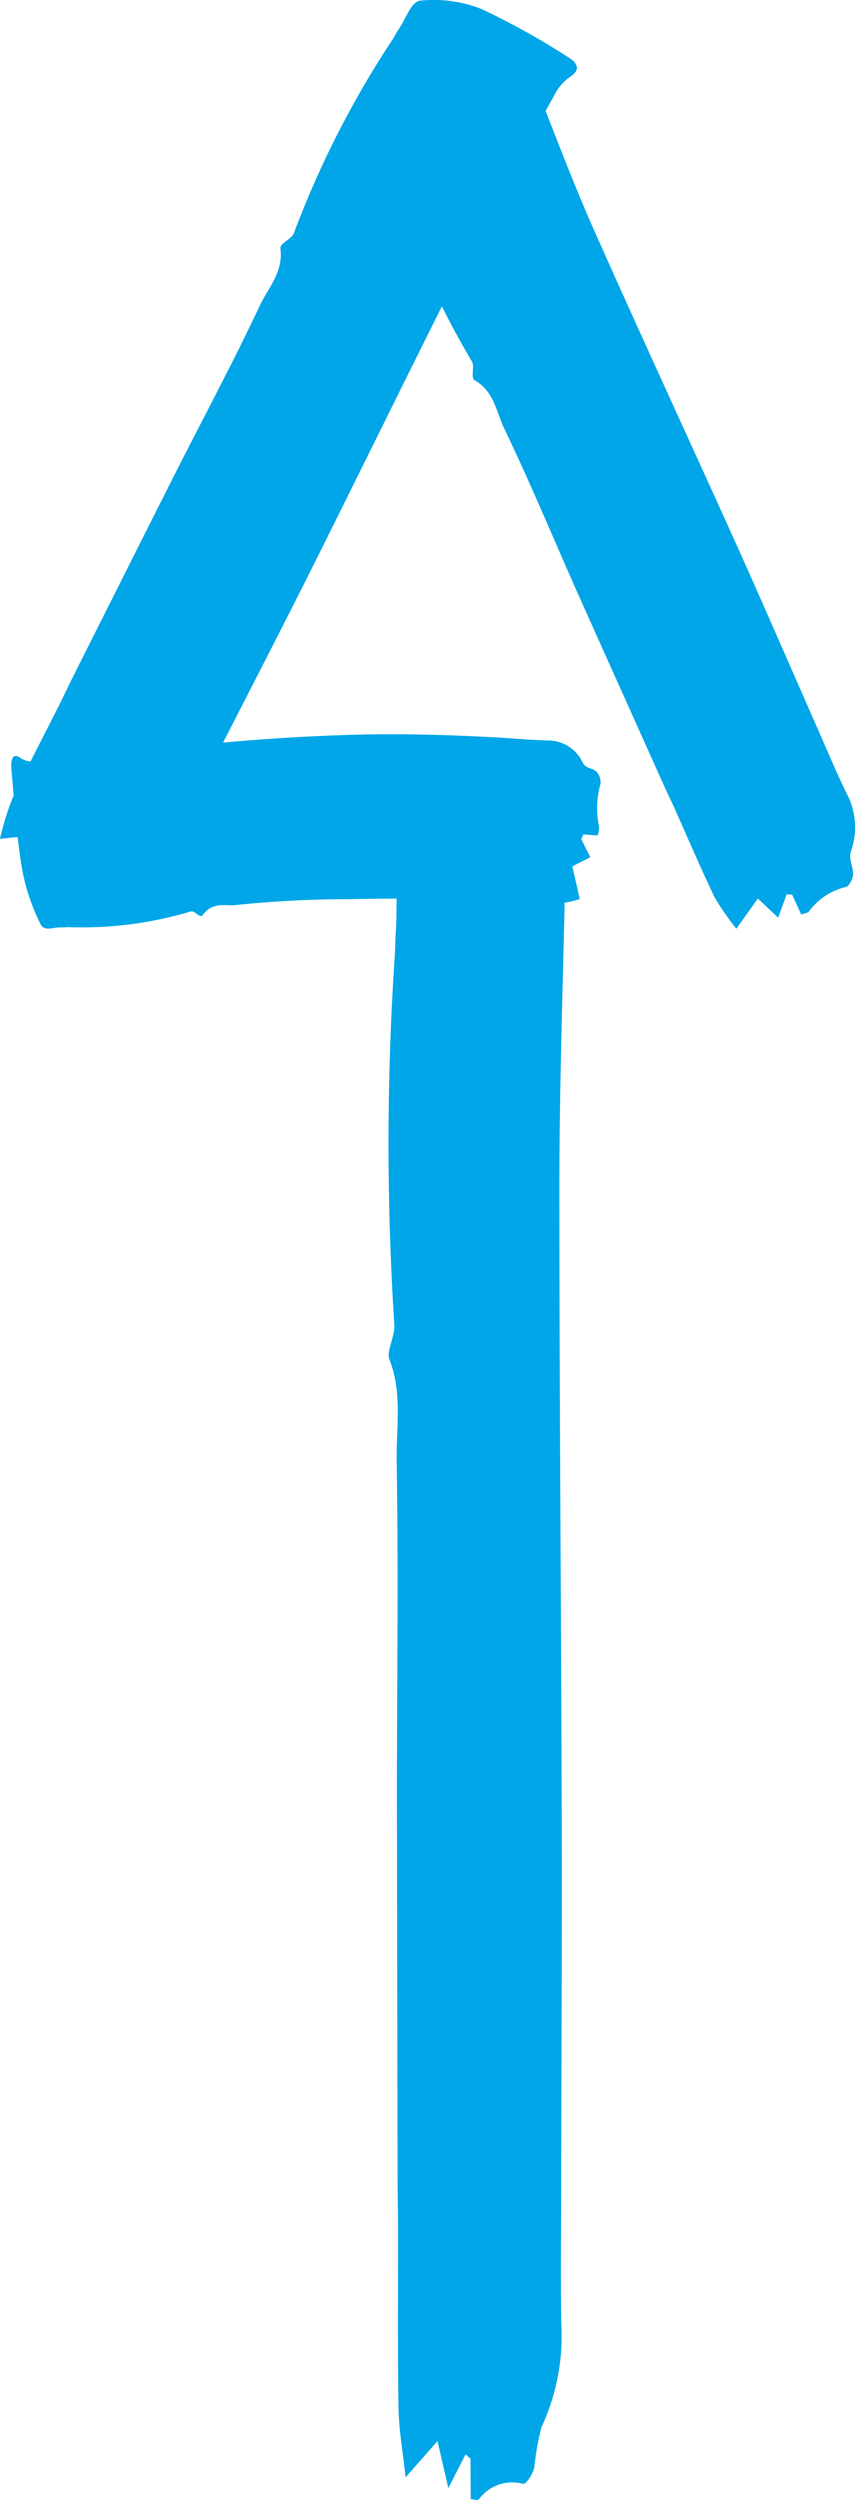
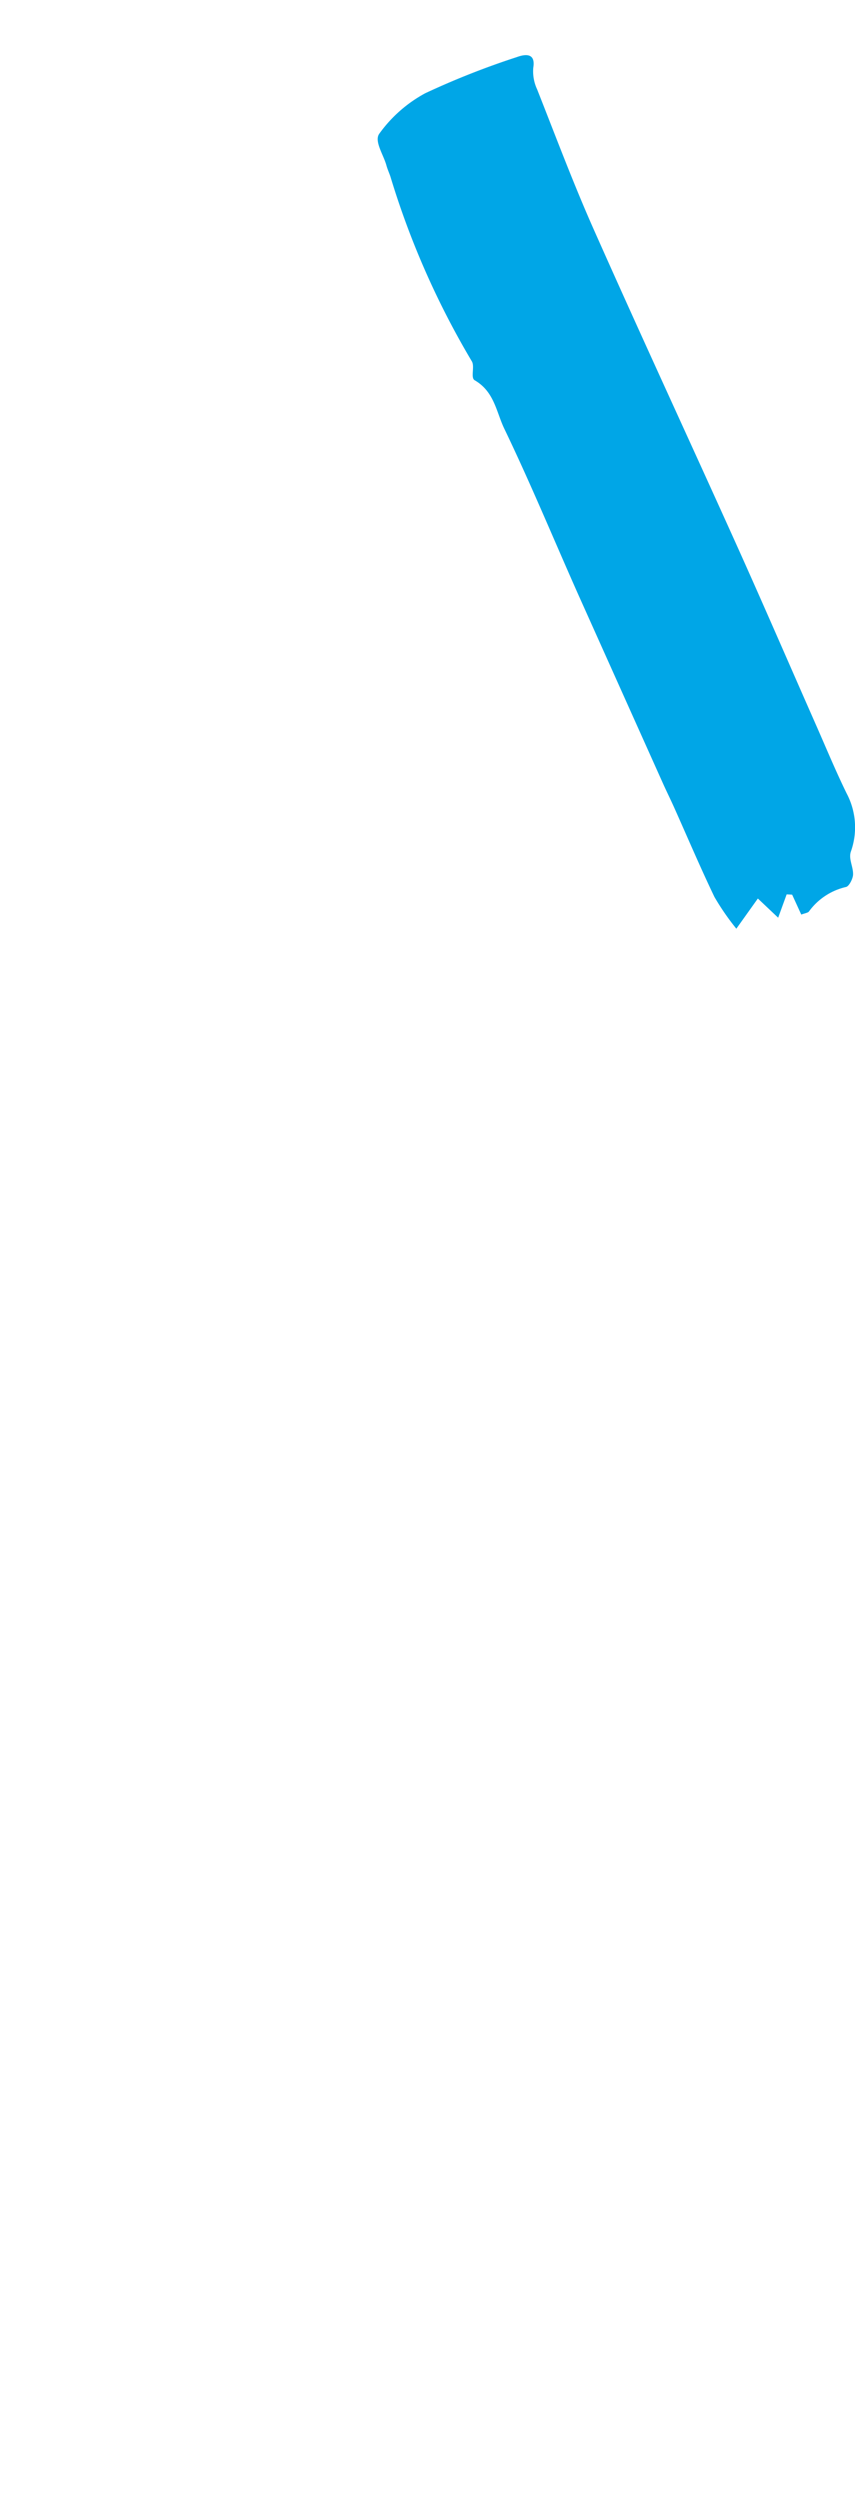
<svg xmlns="http://www.w3.org/2000/svg" width="58.3" height="170.423" viewBox="0 0 58.3 170.423">
  <g id="Group_965" data-name="Group 965" transform="translate(-5742.123 1208.478) rotate(-90)">
    <g id="Arrow-Vi-Bold" transform="translate(1038.055 5742.123)">
-       <path id="Path_9708" data-name="Path 9708" d="M54.145,3.527l1.439.712.314-.216c-.208-.525-.414-1.052-.647-1.645l2.015.2C57.181,1.751,57.111,1.073,57,0a19.447,19.447,0,0,1,2.693.82c2.185,1.032,4.324,2.159,6.483,3.244.55.276,1.112.533,1.665.809q6.812,3.419,13.62,6.846c3.959,2,7.866,4.1,11.88,5.993,1.223.576,2.293,1.618,3.905,1.408.357-.046.639.783,1.067.928A65.723,65.723,0,0,1,111.5,26.774c.249.153.511.283.749.448.669.463,1.825.809,1.889,1.438a8.873,8.873,0,0,1-.574,4.18,50.77,50.77,0,0,1-3.261,5.87c-.423.715-.906.9-1.393.114a3.313,3.313,0,0,0-1.242-1.036c-3.243-1.8-6.457-3.665-9.767-5.34-7.5-3.8-15.057-7.482-22.576-11.244C71,19.039,66.7,16.812,62.391,14.615c-1.649-.84-3.28-1.717-4.96-2.5A5.587,5.587,0,0,1,54.44,9.09c-.21-.5-.857-.729-1.211-1.172-.185-.23-.337-.8-.207-.973a4.071,4.071,0,0,0,.854-2.925c-.011-.119.15-.284.269-.493" transform="translate(56.241)" fill="#00a6e7" />
      <path id="Path_9709" data-name="Path 9709" d="M52.578,45.559c.471-.215.914-.417,1.357-.621.008-.125.014-.25.02-.374l-1.591-.579c.4-.426.783-.828,1.308-1.385l-2.058-1.467a17.066,17.066,0,0,1,2.162-1.492c2.023-.971,4.092-1.848,6.142-2.767.522-.235,1.038-.491,1.56-.726q6.463-2.9,12.927-5.8C78.169,28.674,81.98,27.1,85.7,25.31c1.133-.545,2.523-.675,3.3-2.018.173-.3.948.025,1.3-.2a56.741,56.741,0,0,1,12.587-5.547c.256-.088.5-.2.764-.273.727-.2,1.651-.846,2.153-.488a9.29,9.29,0,0,1,2.763,3.136,54.567,54.567,0,0,1,2.465,6.247c.284.781.139,1.262-.721,1.12a2.9,2.9,0,0,0-1.481.263c-3.207,1.268-6.44,2.477-9.591,3.879C92.1,34.6,85.009,37.887,77.885,41.1c-4.1,1.848-8.226,3.632-12.34,5.447-1.574.695-3.164,1.351-4.71,2.108a4.936,4.936,0,0,1-3.969.286c-.5-.168-1.035.173-1.567.151-.276-.011-.784-.264-.839-.474a4.317,4.317,0,0,0-1.672-2.534c-.094-.068-.124-.3-.21-.52" transform="translate(55.5 9.076)" fill="#00a6e7" />
-       <path id="Path_9710" data-name="Path 9710" d="M57.965,40.485c.026-.335.049-.652.074-.967l-.321-.156c-.394.2-.789.394-1.234.616-.191-.375-.374-.732-.625-1.223l-2.227.507a7.682,7.682,0,0,1-.335-1.679c.045-1.408.187-2.8.247-4.2.015-.358.012-.718.025-1.075.113-2.943.117-5.882.053-8.808a74.121,74.121,0,0,0-.392-7.638c-.1-.771.27-1.6-.709-2.332-.215-.162.357-.544.266-.8a25.684,25.684,0,0,1-1.067-8.368,4.808,4.808,0,0,1-.02-.494c.029-.465-.3-1.1.193-1.359A13.785,13.785,0,0,1,55.709,1.23C57.886.859,60.155.714,62.386.515c.828-.076,1.24.091.848.632a1.4,1.4,0,0,0-.2,1L63.126,3l.071.856.145,1.709c.079,1.14.2,2.279.323,3.417q.475,3.868.786,7.772t.4,7.839c.057,3.017-.04,6.04-.205,9.066-.031.578-.08,1.155-.119,1.734s-.068,1.158-.085,1.742A2.607,2.607,0,0,1,62.9,39.481c-.377.208-.324.641-.587.928a1.164,1.164,0,0,1-.8.273,6.22,6.22,0,0,0-2.991-.1,2.351,2.351,0,0,1-.553-.094" transform="translate(55.503 0.271)" fill="#00a6e7" />
-       <path id="Path_9711" data-name="Path 9711" d="M.061,22.764l2.752-.015c.1-.111.2-.224.3-.335-.735-.375-1.47-.751-2.3-1.175L4.017,20.5,1.548,18.324c1.767-.188,3.244-.46,4.732-.483,4.134-.066,8.274-.026,12.411-.032,1.056,0,2.113-.029,3.169-.031q13.049-.025,26.1-.045c7.594,0,15.192.108,22.782-.017,2.312-.039,4.771.408,7.038-.507.5-.2,1.6.411,2.359.346a192.3,192.3,0,0,1,25.348.046c.5.023,1,.02,1.494.06,1.382.111,3.409-.1,4.01.429a7.254,7.254,0,0,1,2.487,3.992,29.711,29.711,0,0,1-.222,6.713c-.065.829-.651,1.209-2.017.73a9.2,9.2,0,0,0-2.709-.363c-6.352-.145-12.711-.354-19.063-.352-14.394,0-28.784.122-43.176.162-8.284.022-16.572-.025-24.856-.039-3.169,0-6.342-.051-9.507.012a14.7,14.7,0,0,1-6.957-1.353A17.918,17.918,0,0,0,2.2,27.1c-.462-.122-1.15-.561-1.093-.775a2.831,2.831,0,0,0-1.054-3c-.112-.1,0-.32.01-.561" transform="translate(-0.001 9.332)" fill="#00a6e7" />
    </g>
  </g>
</svg>